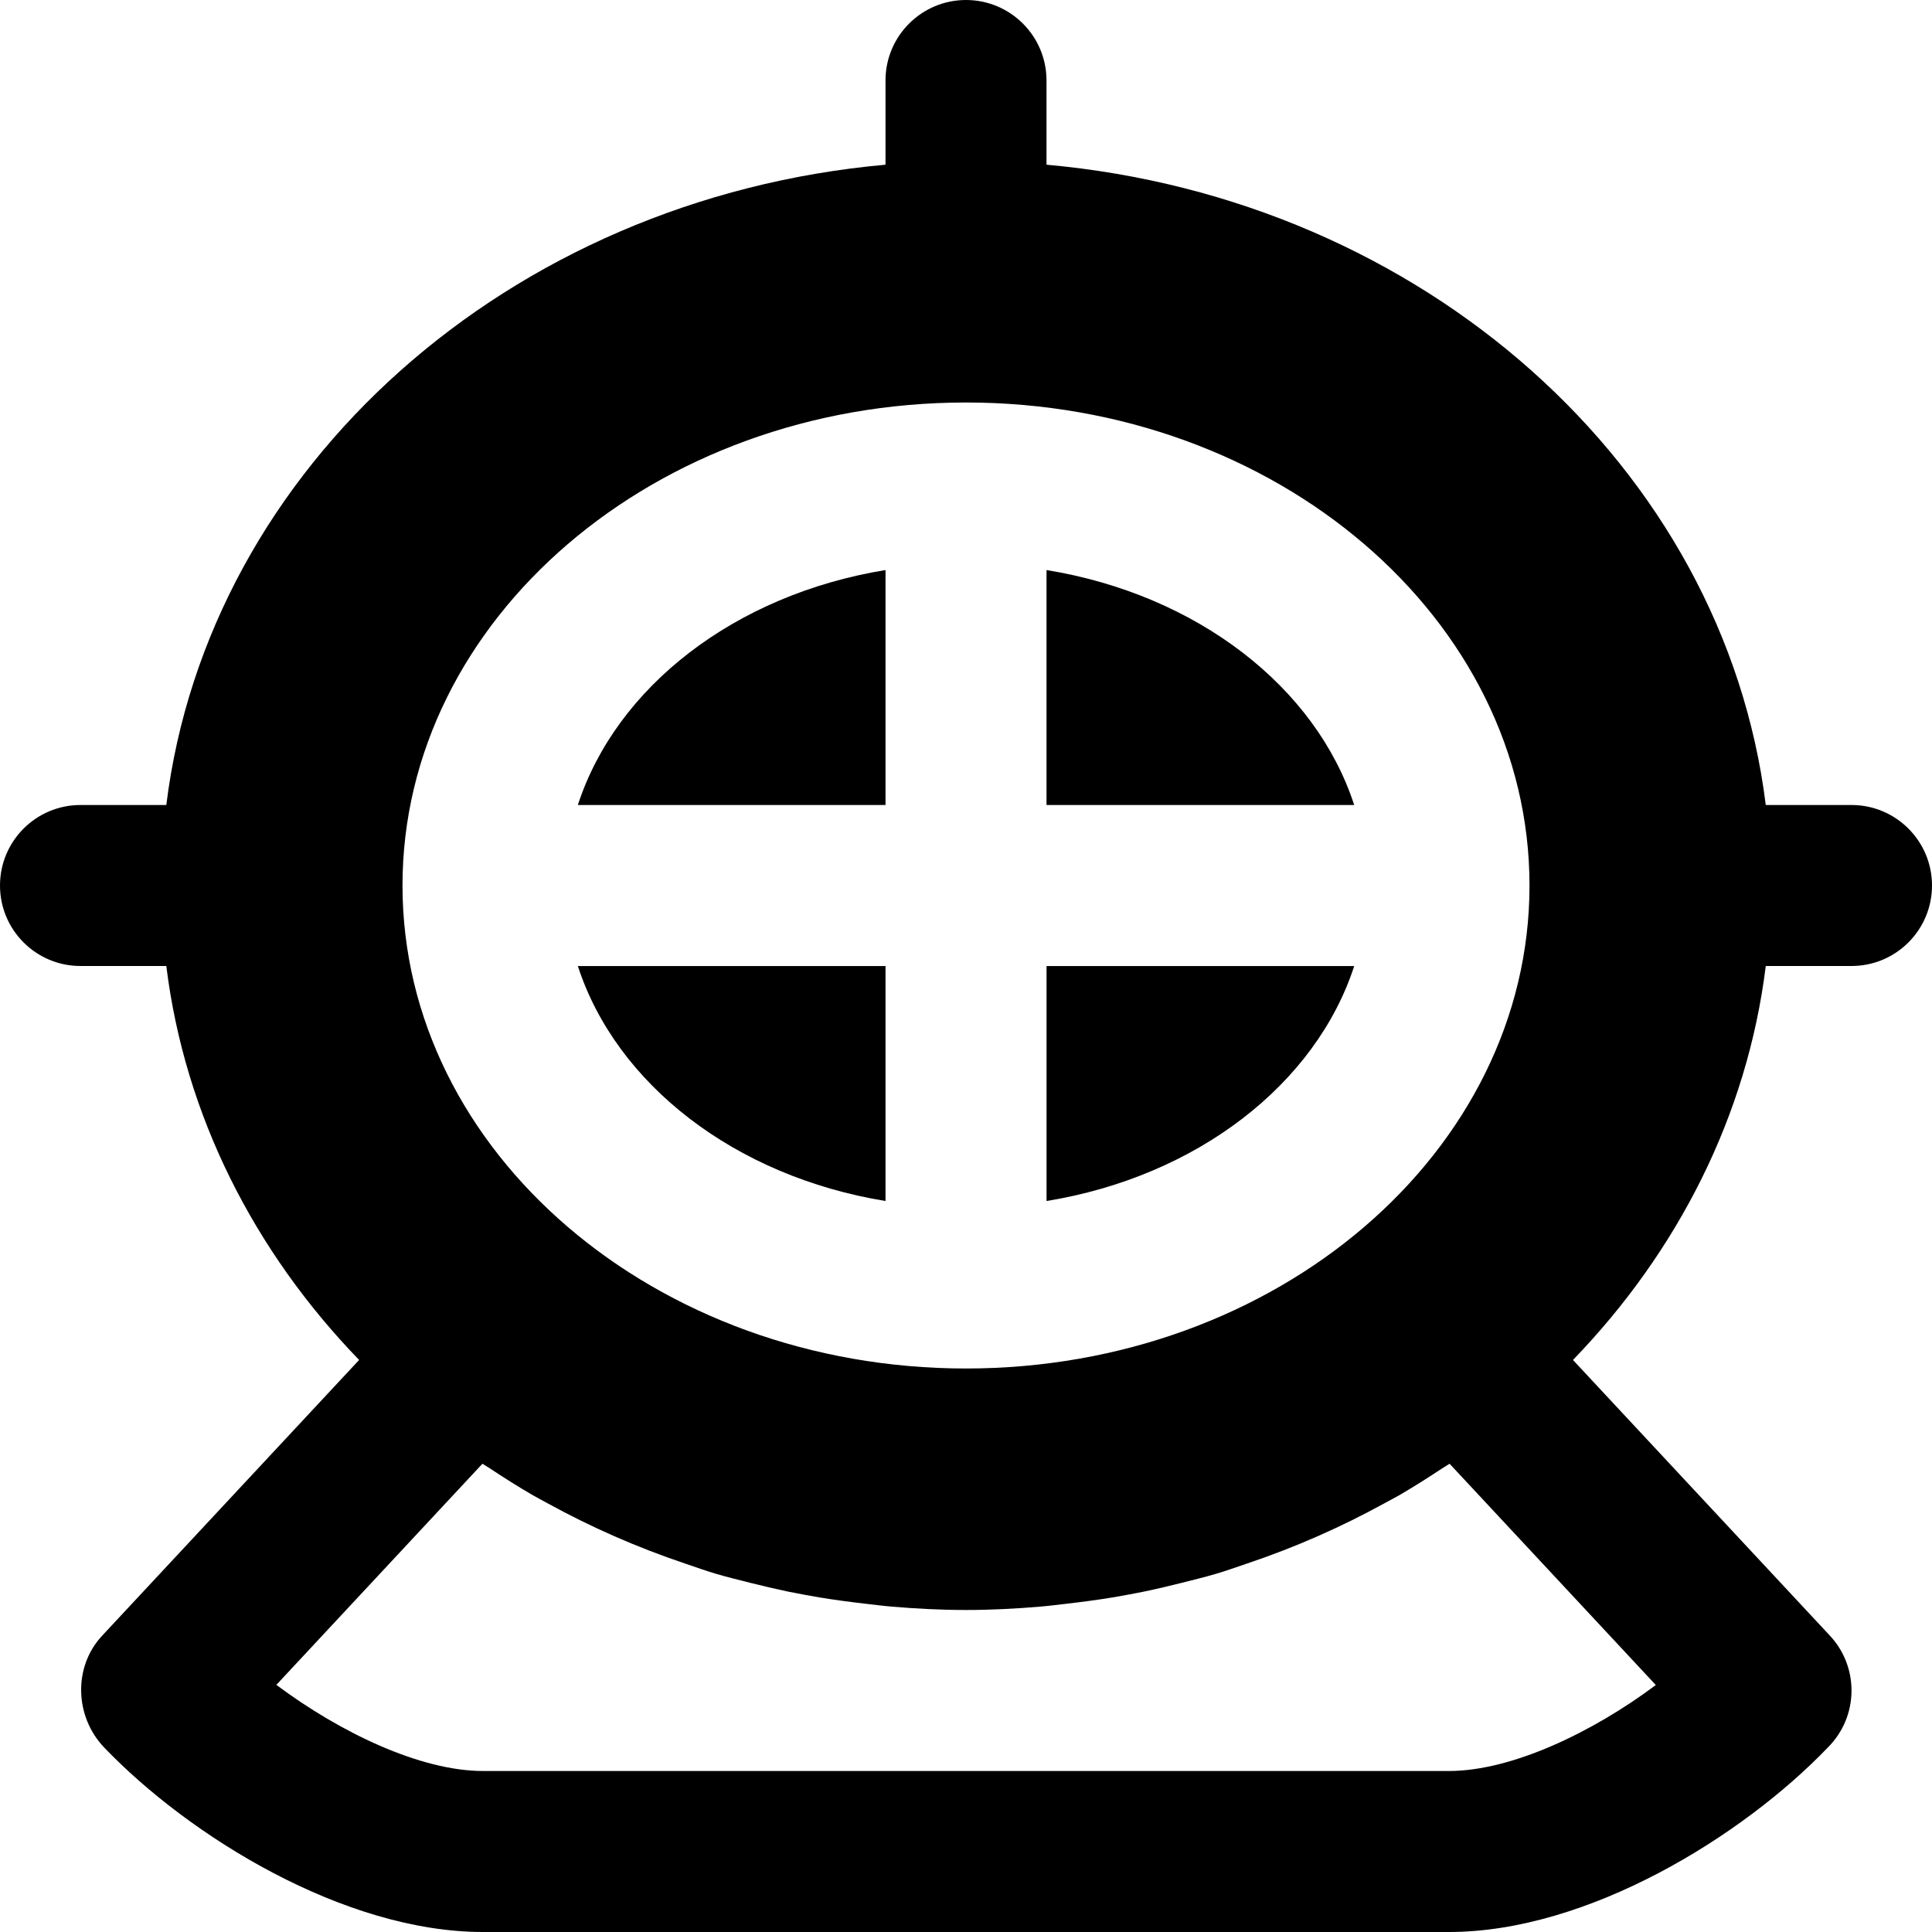
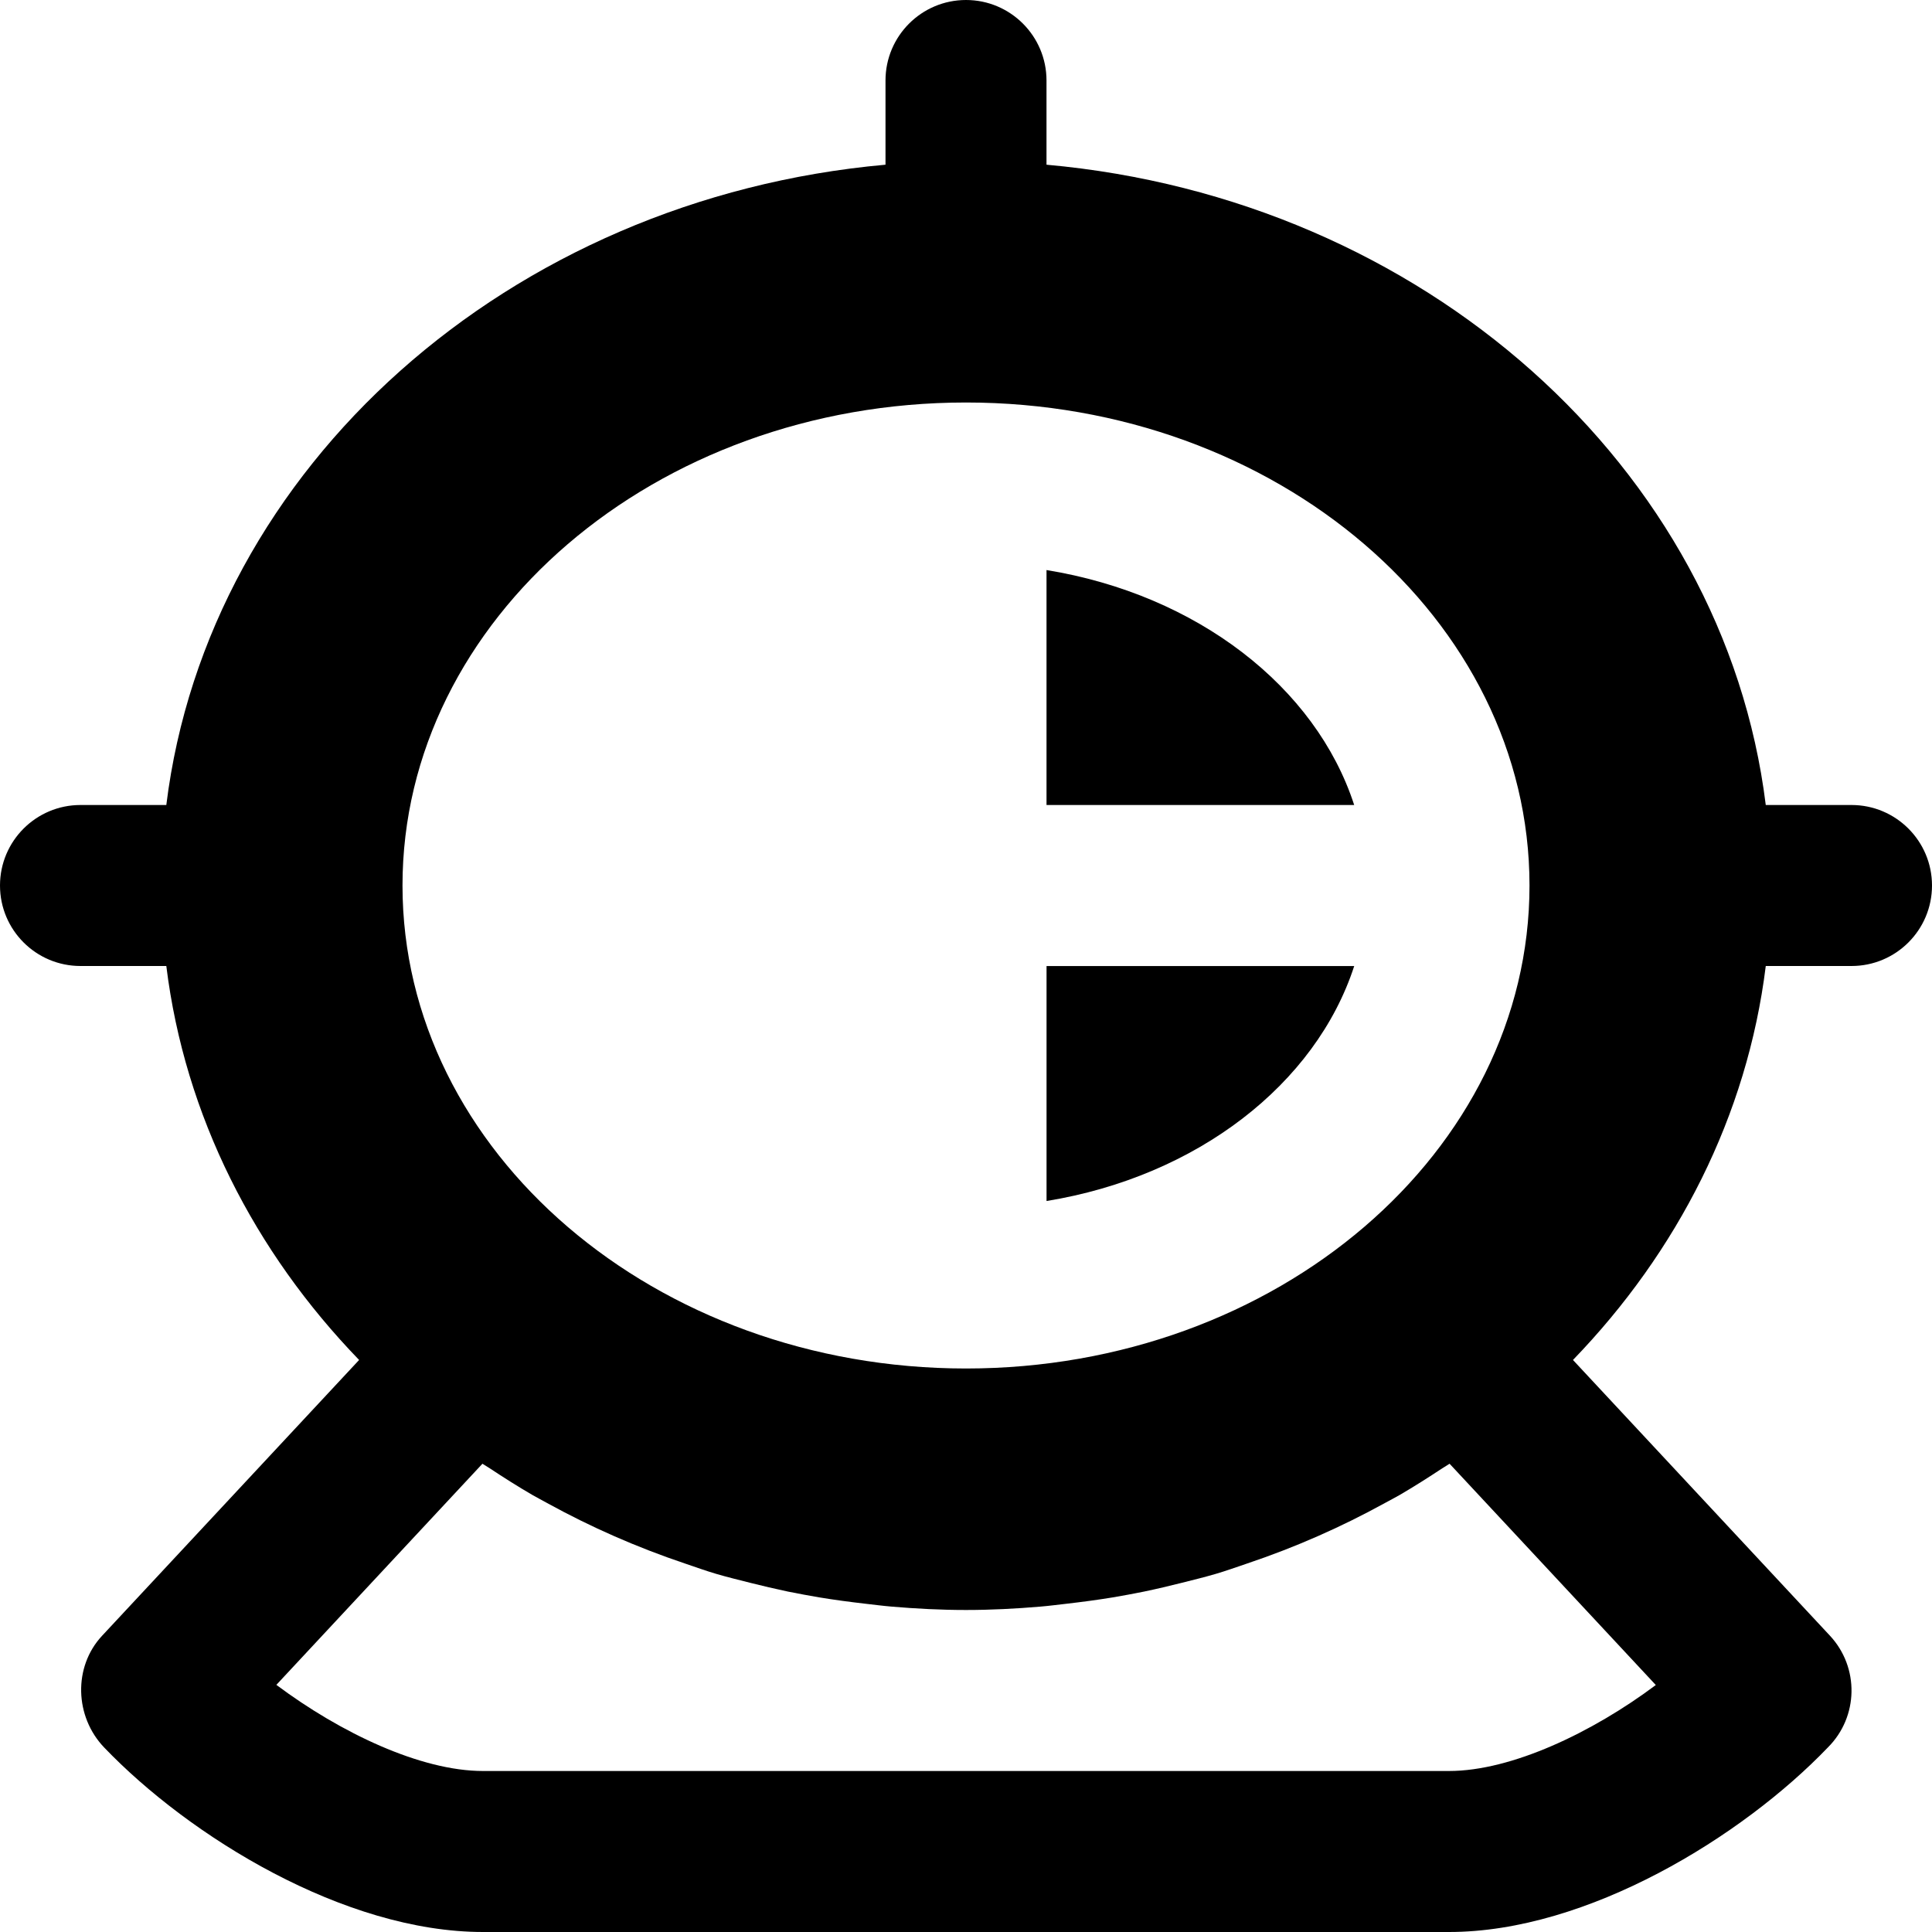
<svg xmlns="http://www.w3.org/2000/svg" fill="#000000" height="800px" width="800px" version="1.1" id="Layer_1" viewBox="0 0 491.52 491.52" xml:space="preserve">
  <g>
    <g>
      <g>
        <path d="M471.04,204.8h-21.811C438.6,118.845,362.086,50.504,266.24,41.902V20.48C266.24,9.175,257.065,0,245.76,0     c-11.305,0-20.48,9.175-20.48,20.48v21.422C129.434,50.504,52.92,118.845,42.312,204.8H20.48C9.175,204.8,0,213.975,0,225.28     c0,11.325,9.175,20.48,20.48,20.48h21.832c4.71,38.134,22.446,72.724,49.05,100.229l-65.372,70.144     c-7.414,7.926-7.004,20.623,0.532,28.467c21.647,22.589,61.051,46.92,96.358,46.92h245.76c35.307,0,74.711-24.33,96.399-46.961     c7.803-7.782,8.028-20.357,0.512-28.426l-65.372-70.144c26.583-27.505,44.339-62.095,49.05-100.229h21.811     c11.305,0,20.48-9.155,20.48-20.48C491.52,213.975,482.345,204.8,471.04,204.8z M245.76,102.4     c79.053,0,143.36,55.132,143.36,122.88c0,67.768-64.307,122.88-143.36,122.88S102.4,293.048,102.4,225.28     C102.4,157.532,166.707,102.4,245.76,102.4z M421.253,428.687c-16.097,12.042-36.659,21.873-52.613,21.873H122.88     c-15.852,0-36.25-9.708-52.572-21.914l52.429-56.259c0.614,0.41,1.249,0.758,1.864,1.167c3.563,2.355,7.168,4.649,10.916,6.82     c1.208,0.696,2.458,1.331,3.666,2.007c11.08,6.103,22.835,11.284,35.164,15.421c2.601,0.881,5.202,1.823,7.844,2.601     c2.847,0.84,5.755,1.536,8.643,2.273c3.195,0.799,6.39,1.557,9.605,2.232c2.683,0.533,5.366,1.044,8.069,1.495     c3.85,0.635,7.721,1.147,11.612,1.597c2.253,0.246,4.465,0.553,6.717,0.737c6.267,0.533,12.575,0.86,18.924,0.86     s12.657-0.328,18.924-0.86c2.273-0.184,4.485-0.492,6.717-0.737c3.891-0.451,7.782-0.963,11.633-1.597     c2.703-0.451,5.386-0.963,8.049-1.495c3.236-0.676,6.431-1.434,9.605-2.232c2.908-0.737,5.796-1.434,8.643-2.273     c2.662-0.778,5.243-1.72,7.864-2.601c12.329-4.137,24.064-9.318,35.144-15.421c1.229-0.676,2.478-1.311,3.686-2.007     c3.727-2.171,7.332-4.465,10.895-6.82c0.614-0.41,1.27-0.758,1.864-1.167L421.253,428.687z" />
-         <path d="M225.284,145.025c-38.298,6.246-68.526,29.737-78.275,59.781h78.275V145.025z" />
        <path d="M266.244,145.025v59.781h78.275C334.77,174.762,304.542,151.271,266.244,145.025z" />
-         <path d="M225.284,305.549v-59.781H147.01C156.758,275.812,186.986,299.303,225.284,305.549z" />
        <path d="M266.252,305.549c38.277-6.246,68.506-29.737,78.275-59.781h-78.275V305.549z" />
      </g>
    </g>
  </g>
</svg>